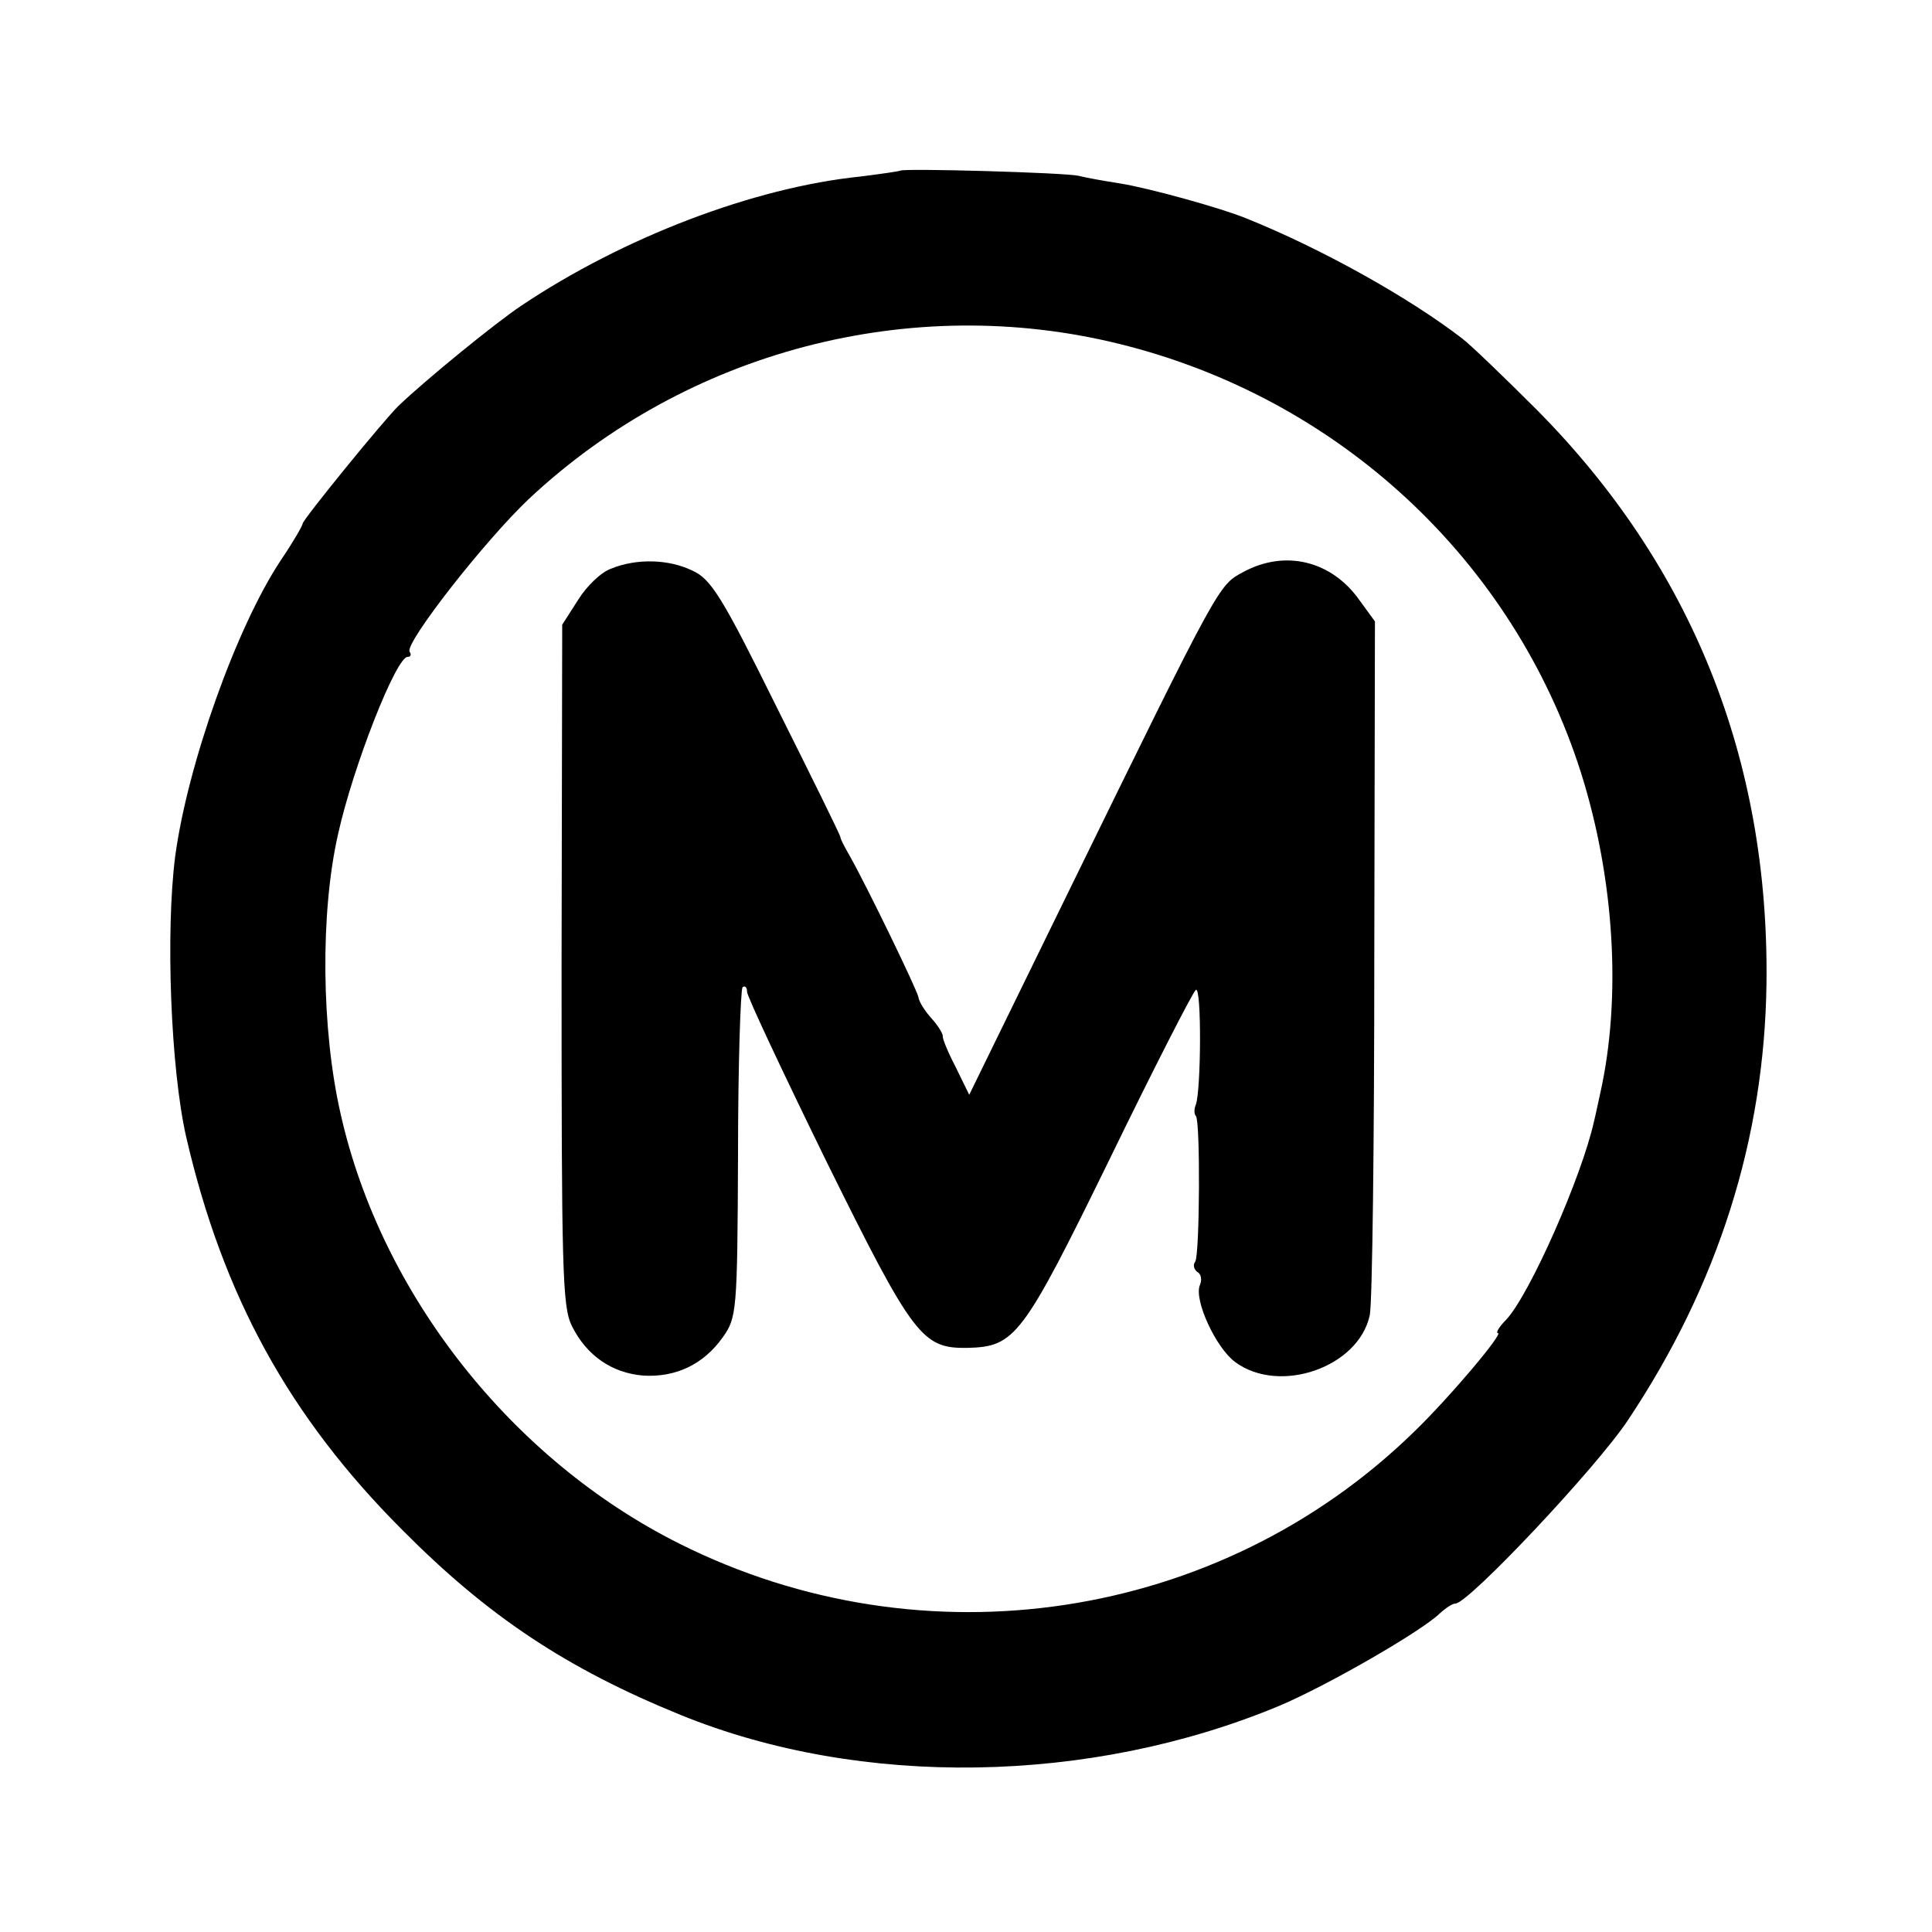
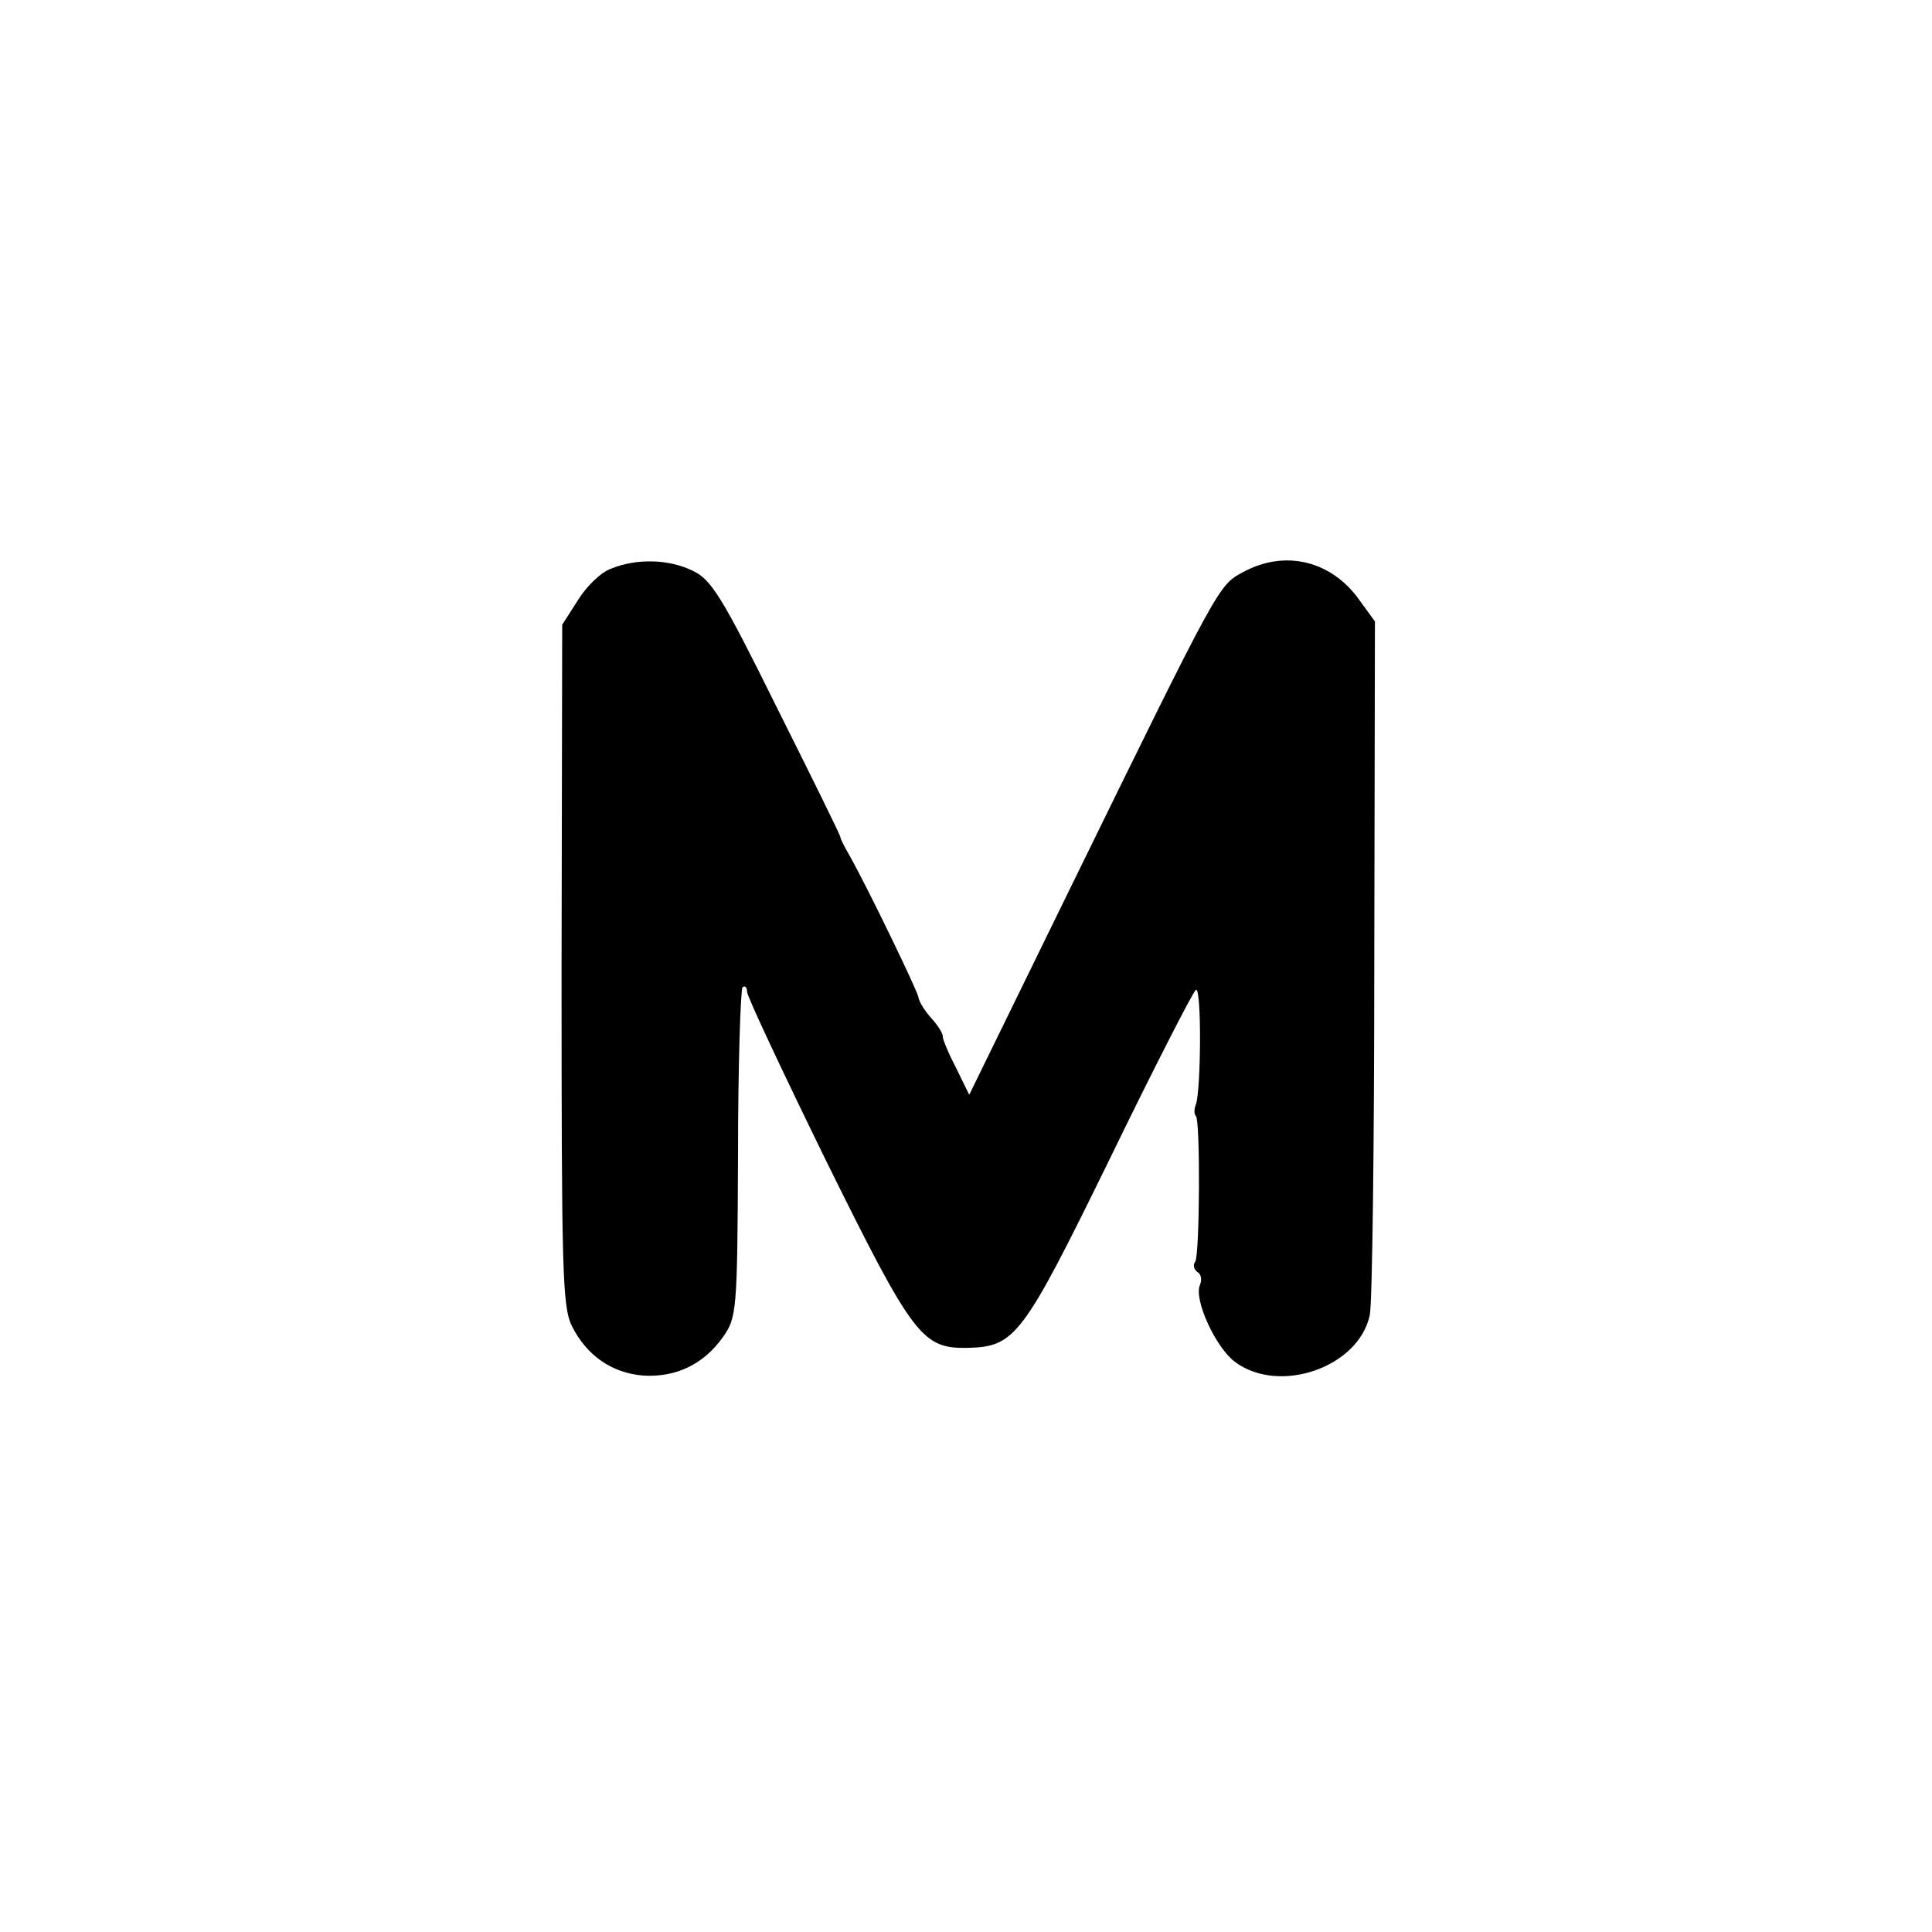
<svg xmlns="http://www.w3.org/2000/svg" version="1.0" width="300pt" height="300pt" viewBox="0 0 300 300" preserveAspectRatio="xMidYMid meet">
  <g transform="translate(0,300) scale(0.1,-0.1)" fill="#000000" stroke="none">
-     <path d="M1398 2735 c-2 -1 -29 -5 -61 -9 -167 -17 -370 -95 -528 -201 -39 -26 -146 -113 -190 -155 -22 -21 -149 -177 -149 -183 0 -3 -15 -29 -34 -57 -69 -104 -145 -318 -164 -460 -15 -117 -7 -329 17 -435 57 -247 160 -435 336 -611 133 -134 255 -215 432 -287 280 -114 636 -108 929 14 74 31 223 117 250 144 9 8 19 15 24 15 20 0 219 211 268 285 140 210 212 437 215 679 4 347 -116 647 -357 890 -50 50 -102 100 -115 110 -83 64 -219 140 -336 187 -39 16 -151 47 -195 54 -25 4 -54 9 -65 12 -22 5 -272 12 -277 8z m340 -269 c341 -84 612 -336 717 -666 52 -165 63 -349 30 -497 -3 -13 -7 -33 -10 -45 -19 -85 -99 -267 -136 -307 -11 -11 -17 -21 -13 -21 9 0 -75 -100 -131 -154 -302 -294 -761 -363 -1140 -173 -260 130 -463 387 -526 667 -30 131 -32 312 -4 435 23 104 90 275 108 275 5 0 6 4 3 8 -8 13 117 173 186 238 245 229 592 320 916 240z" />
    <path d="M949 2117 c-15 -5 -38 -27 -51 -48 l-25 -39 -1 -527 c0 -473 1 -532 16 -562 23 -46 62 -73 111 -77 50 -3 93 17 123 59 22 31 23 39 24 284 0 139 4 256 7 260 4 3 7 0 7 -7 0 -7 56 -126 124 -265 134 -271 148 -289 218 -288 74 2 85 15 221 293 69 142 130 261 134 263 9 5 8 -155 0 -178 -3 -7 -3 -15 0 -18 7 -7 6 -214 -1 -226 -4 -5 -2 -12 3 -16 6 -3 8 -12 4 -21 -9 -23 25 -97 55 -119 69 -51 192 -8 209 73 4 20 7 271 7 557 l1 520 -24 33 c-43 61 -115 79 -180 44 -39 -21 -35 -13 -271 -495 l-155 -317 -21 43 c-12 23 -21 45 -20 48 0 4 -7 16 -17 27 -10 11 -20 26 -21 34 -3 13 -78 168 -106 218 -8 14 -15 27 -15 30 0 3 -45 94 -99 202 -85 172 -102 199 -131 212 -37 18 -87 19 -126 3z" />
  </g>
</svg>